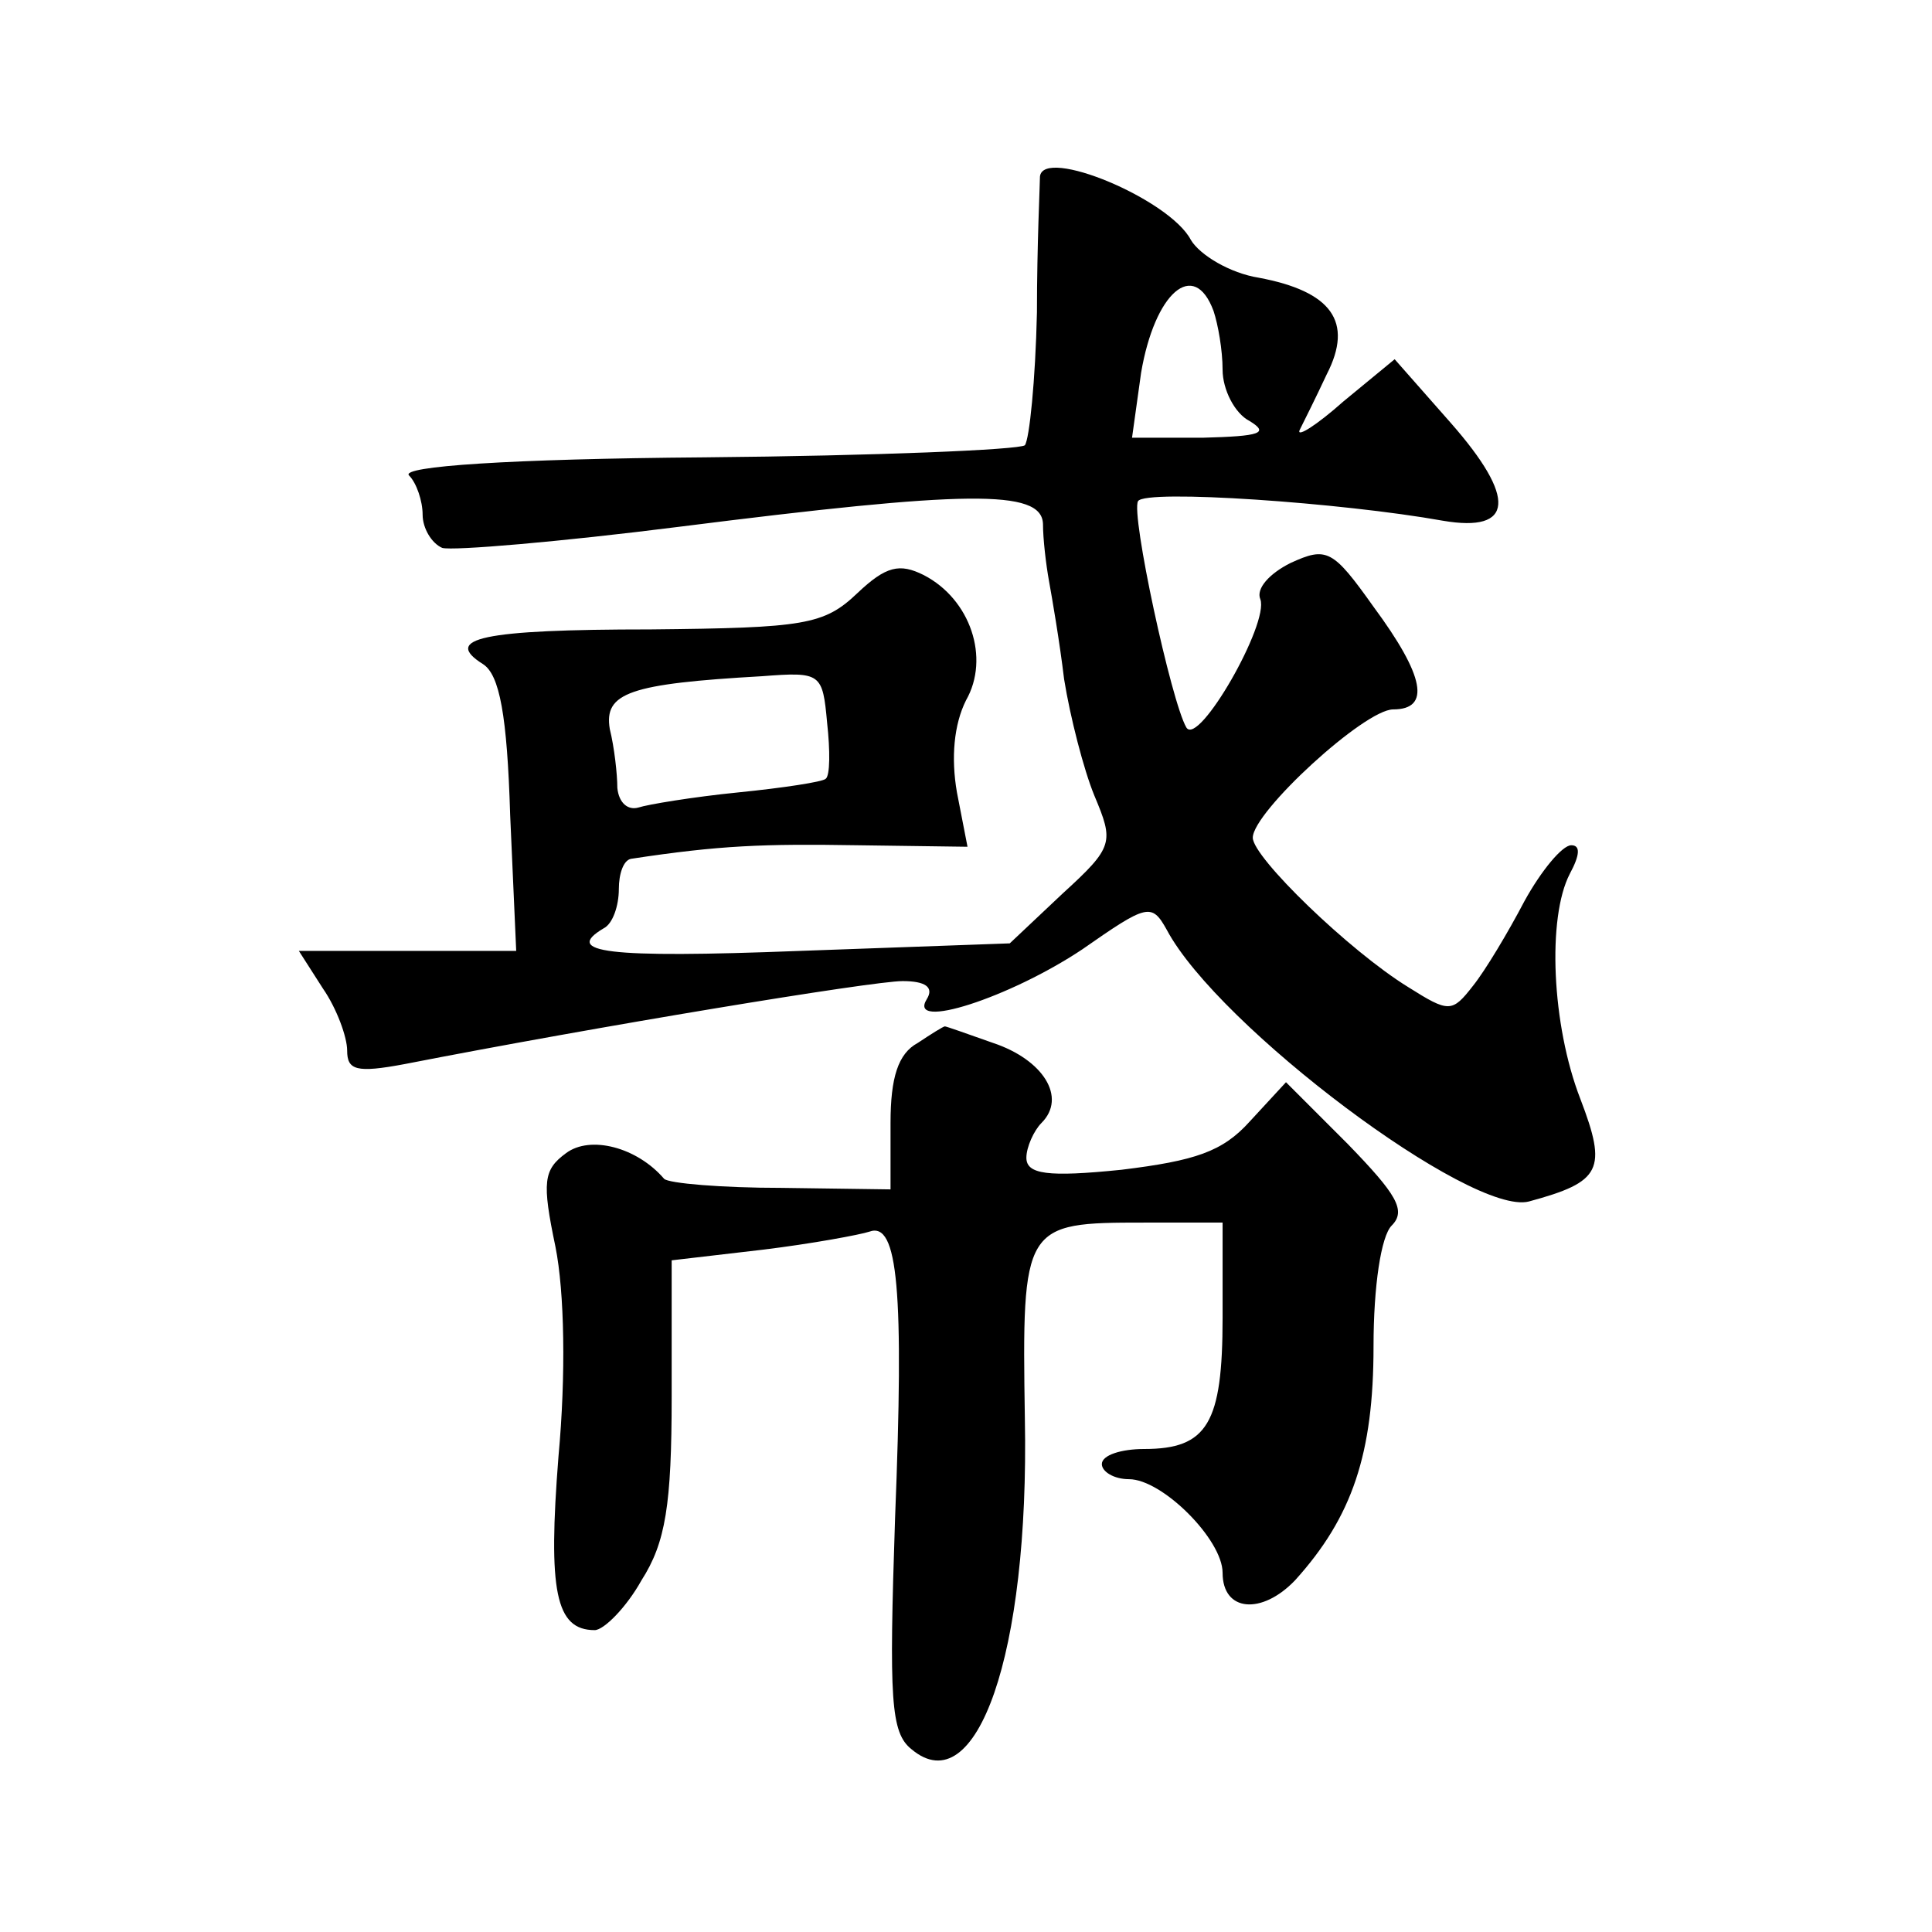
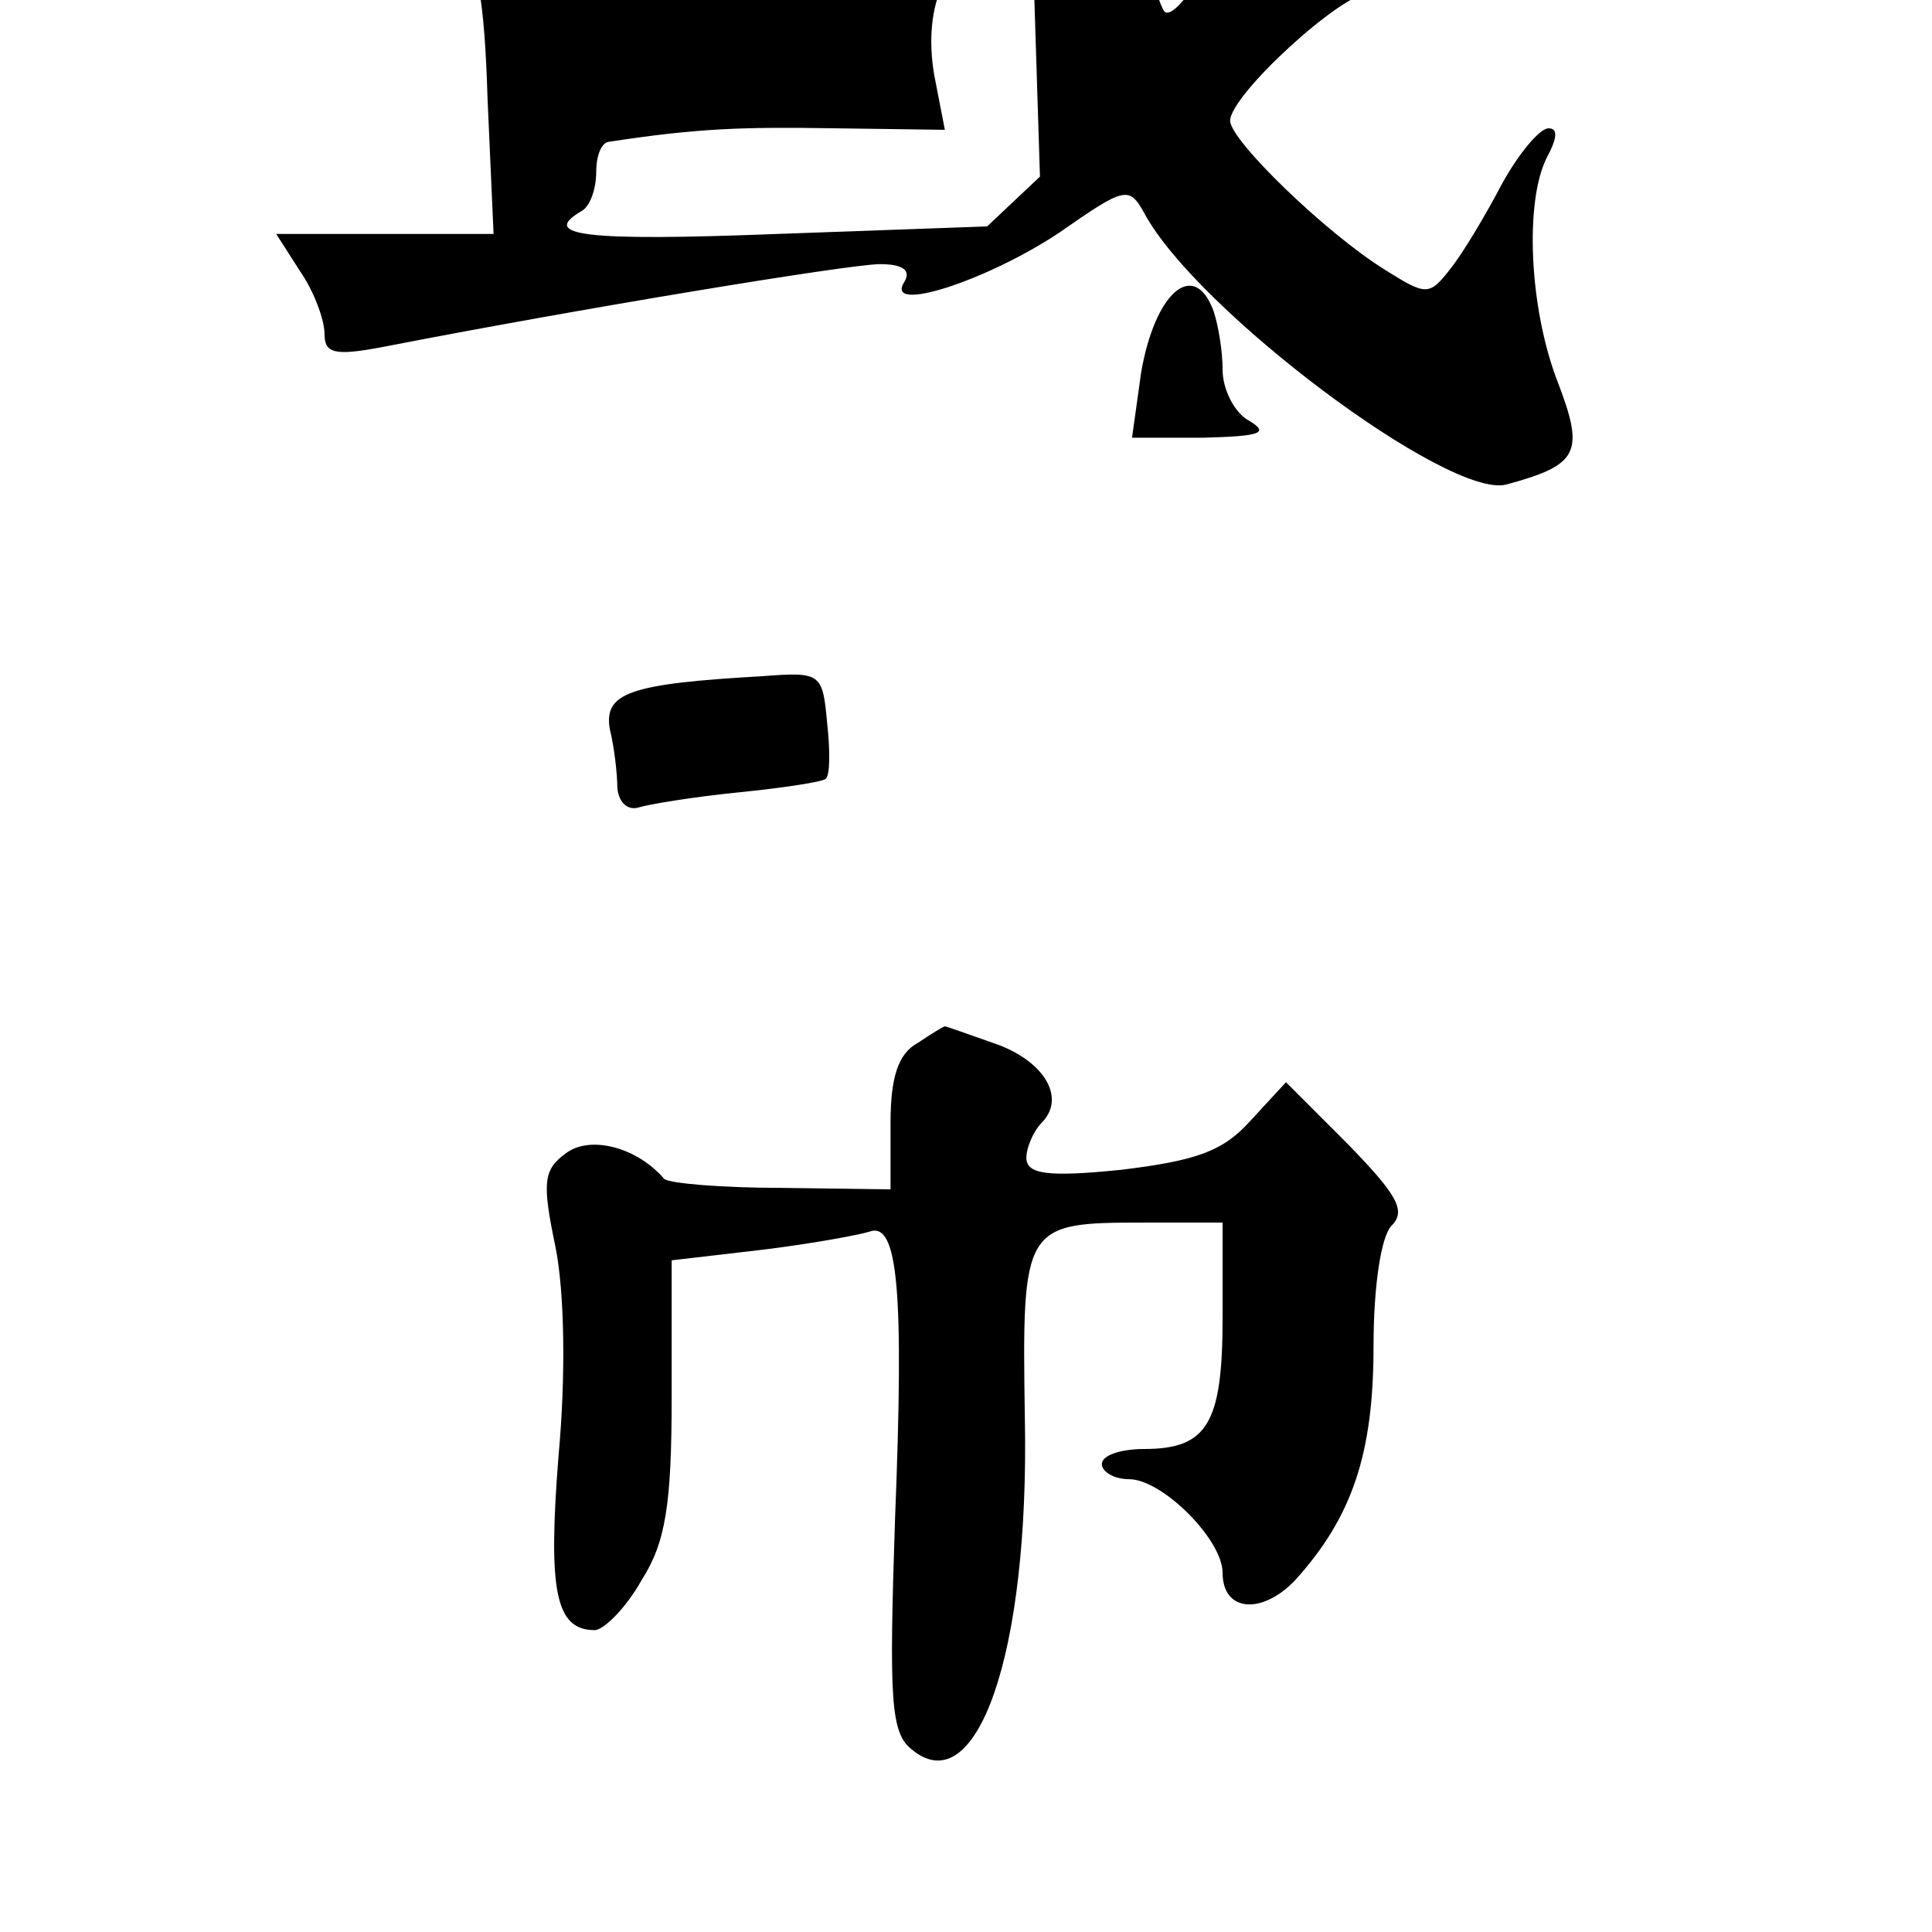
<svg xmlns="http://www.w3.org/2000/svg" version="1.0" width="128pt" height="128pt" viewBox="0 0 128 128" preserveAspectRatio="xMidYMid meet">
  <g transform="translate(0,128) scale(0.1,-0.1)" fill="#0" stroke="none">
-     <path d="M689 1163 c0 -5 -2 -45 -2 -90 -1 -45 -5 -84 -8 -88 -4 -3 -99 -7 -212 -8 -130 -1 -202 -6 -196 -12 5 -5 9 -17 9 -26 0 -9 6 -19 13 -22 7 -2 78 4 157 14 190 24 240 25 241 2 0 -10 2 -27 4 -38 2 -11 7 -40 10 -65 4 -25 13 -60 20 -77 13 -31 13 -34 -21 -65 l-35 -33 -139 -5 c-129 -5 -157 -1 -130 15 6 3 10 15 10 26 0 10 3 19 8 20 59 9 88 10 150 9 l73 -1 -7 36 c-4 23 -2 45 6 61 16 28 3 67 -28 83 -16 8 -25 6 -44 -12 -22 -21 -35 -23 -137 -24 -112 0 -138 -6 -111 -23 11 -7 16 -34 18 -100 l4 -90 -72 0 -72 0 16 -25 c9 -13 16 -32 16 -41 0 -13 6 -15 38 -9 128 25 310 55 330 55 15 0 21 -4 16 -12 -13 -21 55 1 103 33 43 30 46 31 56 13 34 -64 202 -190 240 -180 48 13 52 21 34 68 -19 49 -22 120 -7 149 7 13 7 19 1 19 -6 0 -20 -17 -31 -37 -11 -21 -26 -46 -34 -56 -14 -18 -16 -18 -43 -1 -39 24 -103 86 -103 99 0 17 74 85 93 85 25 0 21 22 -13 68 -27 38 -31 40 -55 29 -14 -7 -23 -17 -20 -24 6 -16 -41 -98 -49 -85 -10 17 -37 142 -32 150 5 8 135 -1 202 -13 47 -8 49 15 5 65 l-37 42 -34 -28 c-18 -16 -31 -24 -29 -19 3 6 11 22 18 37 18 35 3 55 -45 64 -19 3 -39 15 -45 25 -14 27 -98 62 -100 42z m115 -89 c3 -9 6 -26 6 -39 0 -13 8 -29 18 -34 13 -8 7 -10 -31 -11 l-47 0 6 43 c9 53 35 76 48 41z m-257 -310 c-2 -2 -28 -6 -58 -9 -30 -3 -60 -8 -66 -10 -7 -2 -13 3 -14 13 0 9 -2 27 -5 39 -4 24 13 30 101 35 39 3 40 2 43 -31 2 -18 2 -35 -1 -37z M608 589 c-13 -7 -18 -23 -18 -53 l0 -44 -72 1 c-40 0 -75 3 -78 6 -18 21 -49 29 -65 17 -15 -11 -16 -19 -7 -62 6 -30 7 -85 2 -139 -7 -89 -2 -115 24 -115 6 0 21 15 31 33 16 25 20 50 20 122 l0 90 60 7 c33 4 65 10 71 12 19 7 23 -39 17 -190 -4 -120 -3 -142 11 -153 43 -36 78 63 75 219 -2 129 -1 130 79 130 l52 0 0 -63 c0 -70 -10 -87 -52 -87 -15 0 -28 -4 -28 -10 0 -5 8 -10 18 -10 22 0 62 -40 62 -62 0 -26 26 -28 48 -5 38 42 52 84 52 155 0 40 5 73 12 80 10 10 3 21 -29 54 l-41 41 -24 -26 c-18 -20 -36 -26 -85 -32 -49 -5 -63 -3 -63 8 0 7 5 18 10 23 17 17 1 42 -32 53 -17 6 -31 11 -32 11 -1 0 -9 -5 -18 -11z" />
+     <path d="M689 1163 l-35 -33 -139 -5 c-129 -5 -157 -1 -130 15 6 3 10 15 10 26 0 10 3 19 8 20 59 9 88 10 150 9 l73 -1 -7 36 c-4 23 -2 45 6 61 16 28 3 67 -28 83 -16 8 -25 6 -44 -12 -22 -21 -35 -23 -137 -24 -112 0 -138 -6 -111 -23 11 -7 16 -34 18 -100 l4 -90 -72 0 -72 0 16 -25 c9 -13 16 -32 16 -41 0 -13 6 -15 38 -9 128 25 310 55 330 55 15 0 21 -4 16 -12 -13 -21 55 1 103 33 43 30 46 31 56 13 34 -64 202 -190 240 -180 48 13 52 21 34 68 -19 49 -22 120 -7 149 7 13 7 19 1 19 -6 0 -20 -17 -31 -37 -11 -21 -26 -46 -34 -56 -14 -18 -16 -18 -43 -1 -39 24 -103 86 -103 99 0 17 74 85 93 85 25 0 21 22 -13 68 -27 38 -31 40 -55 29 -14 -7 -23 -17 -20 -24 6 -16 -41 -98 -49 -85 -10 17 -37 142 -32 150 5 8 135 -1 202 -13 47 -8 49 15 5 65 l-37 42 -34 -28 c-18 -16 -31 -24 -29 -19 3 6 11 22 18 37 18 35 3 55 -45 64 -19 3 -39 15 -45 25 -14 27 -98 62 -100 42z m115 -89 c3 -9 6 -26 6 -39 0 -13 8 -29 18 -34 13 -8 7 -10 -31 -11 l-47 0 6 43 c9 53 35 76 48 41z m-257 -310 c-2 -2 -28 -6 -58 -9 -30 -3 -60 -8 -66 -10 -7 -2 -13 3 -14 13 0 9 -2 27 -5 39 -4 24 13 30 101 35 39 3 40 2 43 -31 2 -18 2 -35 -1 -37z M608 589 c-13 -7 -18 -23 -18 -53 l0 -44 -72 1 c-40 0 -75 3 -78 6 -18 21 -49 29 -65 17 -15 -11 -16 -19 -7 -62 6 -30 7 -85 2 -139 -7 -89 -2 -115 24 -115 6 0 21 15 31 33 16 25 20 50 20 122 l0 90 60 7 c33 4 65 10 71 12 19 7 23 -39 17 -190 -4 -120 -3 -142 11 -153 43 -36 78 63 75 219 -2 129 -1 130 79 130 l52 0 0 -63 c0 -70 -10 -87 -52 -87 -15 0 -28 -4 -28 -10 0 -5 8 -10 18 -10 22 0 62 -40 62 -62 0 -26 26 -28 48 -5 38 42 52 84 52 155 0 40 5 73 12 80 10 10 3 21 -29 54 l-41 41 -24 -26 c-18 -20 -36 -26 -85 -32 -49 -5 -63 -3 -63 8 0 7 5 18 10 23 17 17 1 42 -32 53 -17 6 -31 11 -32 11 -1 0 -9 -5 -18 -11z" />
  </g>
</svg>